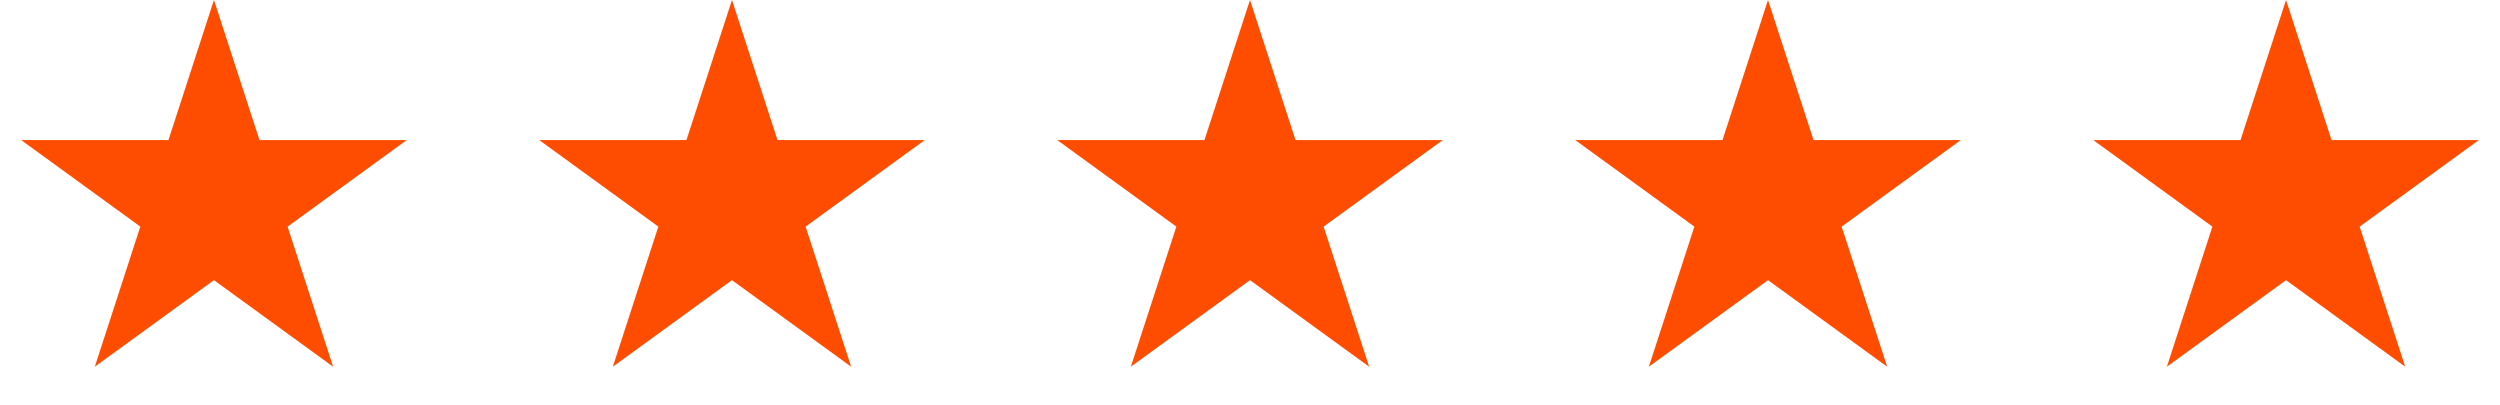
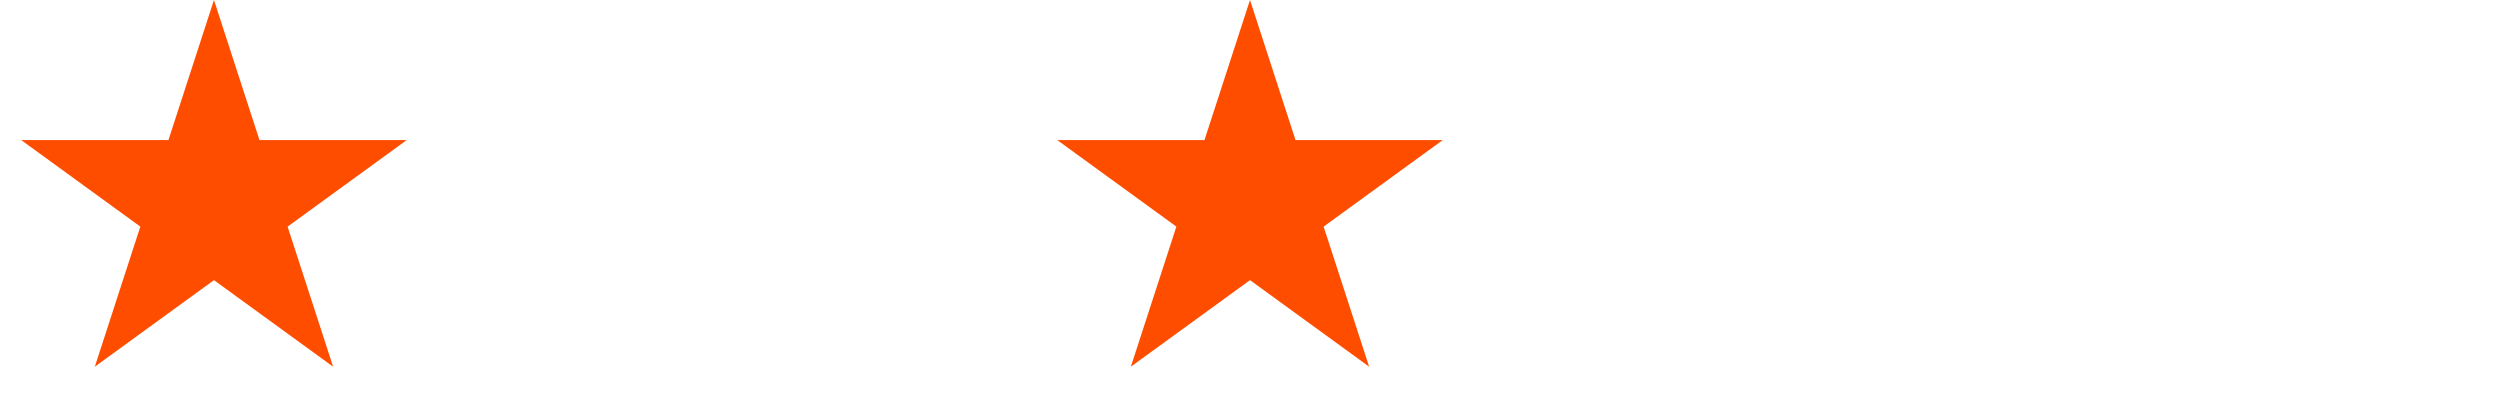
<svg xmlns="http://www.w3.org/2000/svg" width="111" height="18" viewBox="0 0 111 18" fill="none">
  <path d="M9.5 0L11.521 6.219H18.059L12.769 10.062L14.79 16.281L9.5 12.438L4.21 16.281L6.231 10.062L0.94 6.219H7.479L9.5 0Z" fill="#FF4D00" />
-   <path d="M32.5 0L34.521 6.219H41.059L35.769 10.062L37.79 16.281L32.5 12.438L27.21 16.281L29.231 10.062L23.941 6.219H30.479L32.5 0Z" fill="#FF4D00" />
  <path d="M55.5 0L57.521 6.219H64.059L58.769 10.062L60.79 16.281L55.5 12.438L50.21 16.281L52.231 10.062L46.941 6.219H53.479L55.5 0Z" fill="#FF4D00" />
-   <path d="M78.5 0L80.521 6.219H87.059L81.769 10.062L83.79 16.281L78.5 12.438L73.21 16.281L75.231 10.062L69.941 6.219H76.479L78.5 0Z" fill="#FF4D00" />
-   <path d="M101.5 0L103.521 6.219H110.06L104.769 10.062L106.79 16.281L101.5 12.438L96.21 16.281L98.231 10.062L92.941 6.219H99.479L101.5 0Z" fill="#FF4D00" />
</svg>